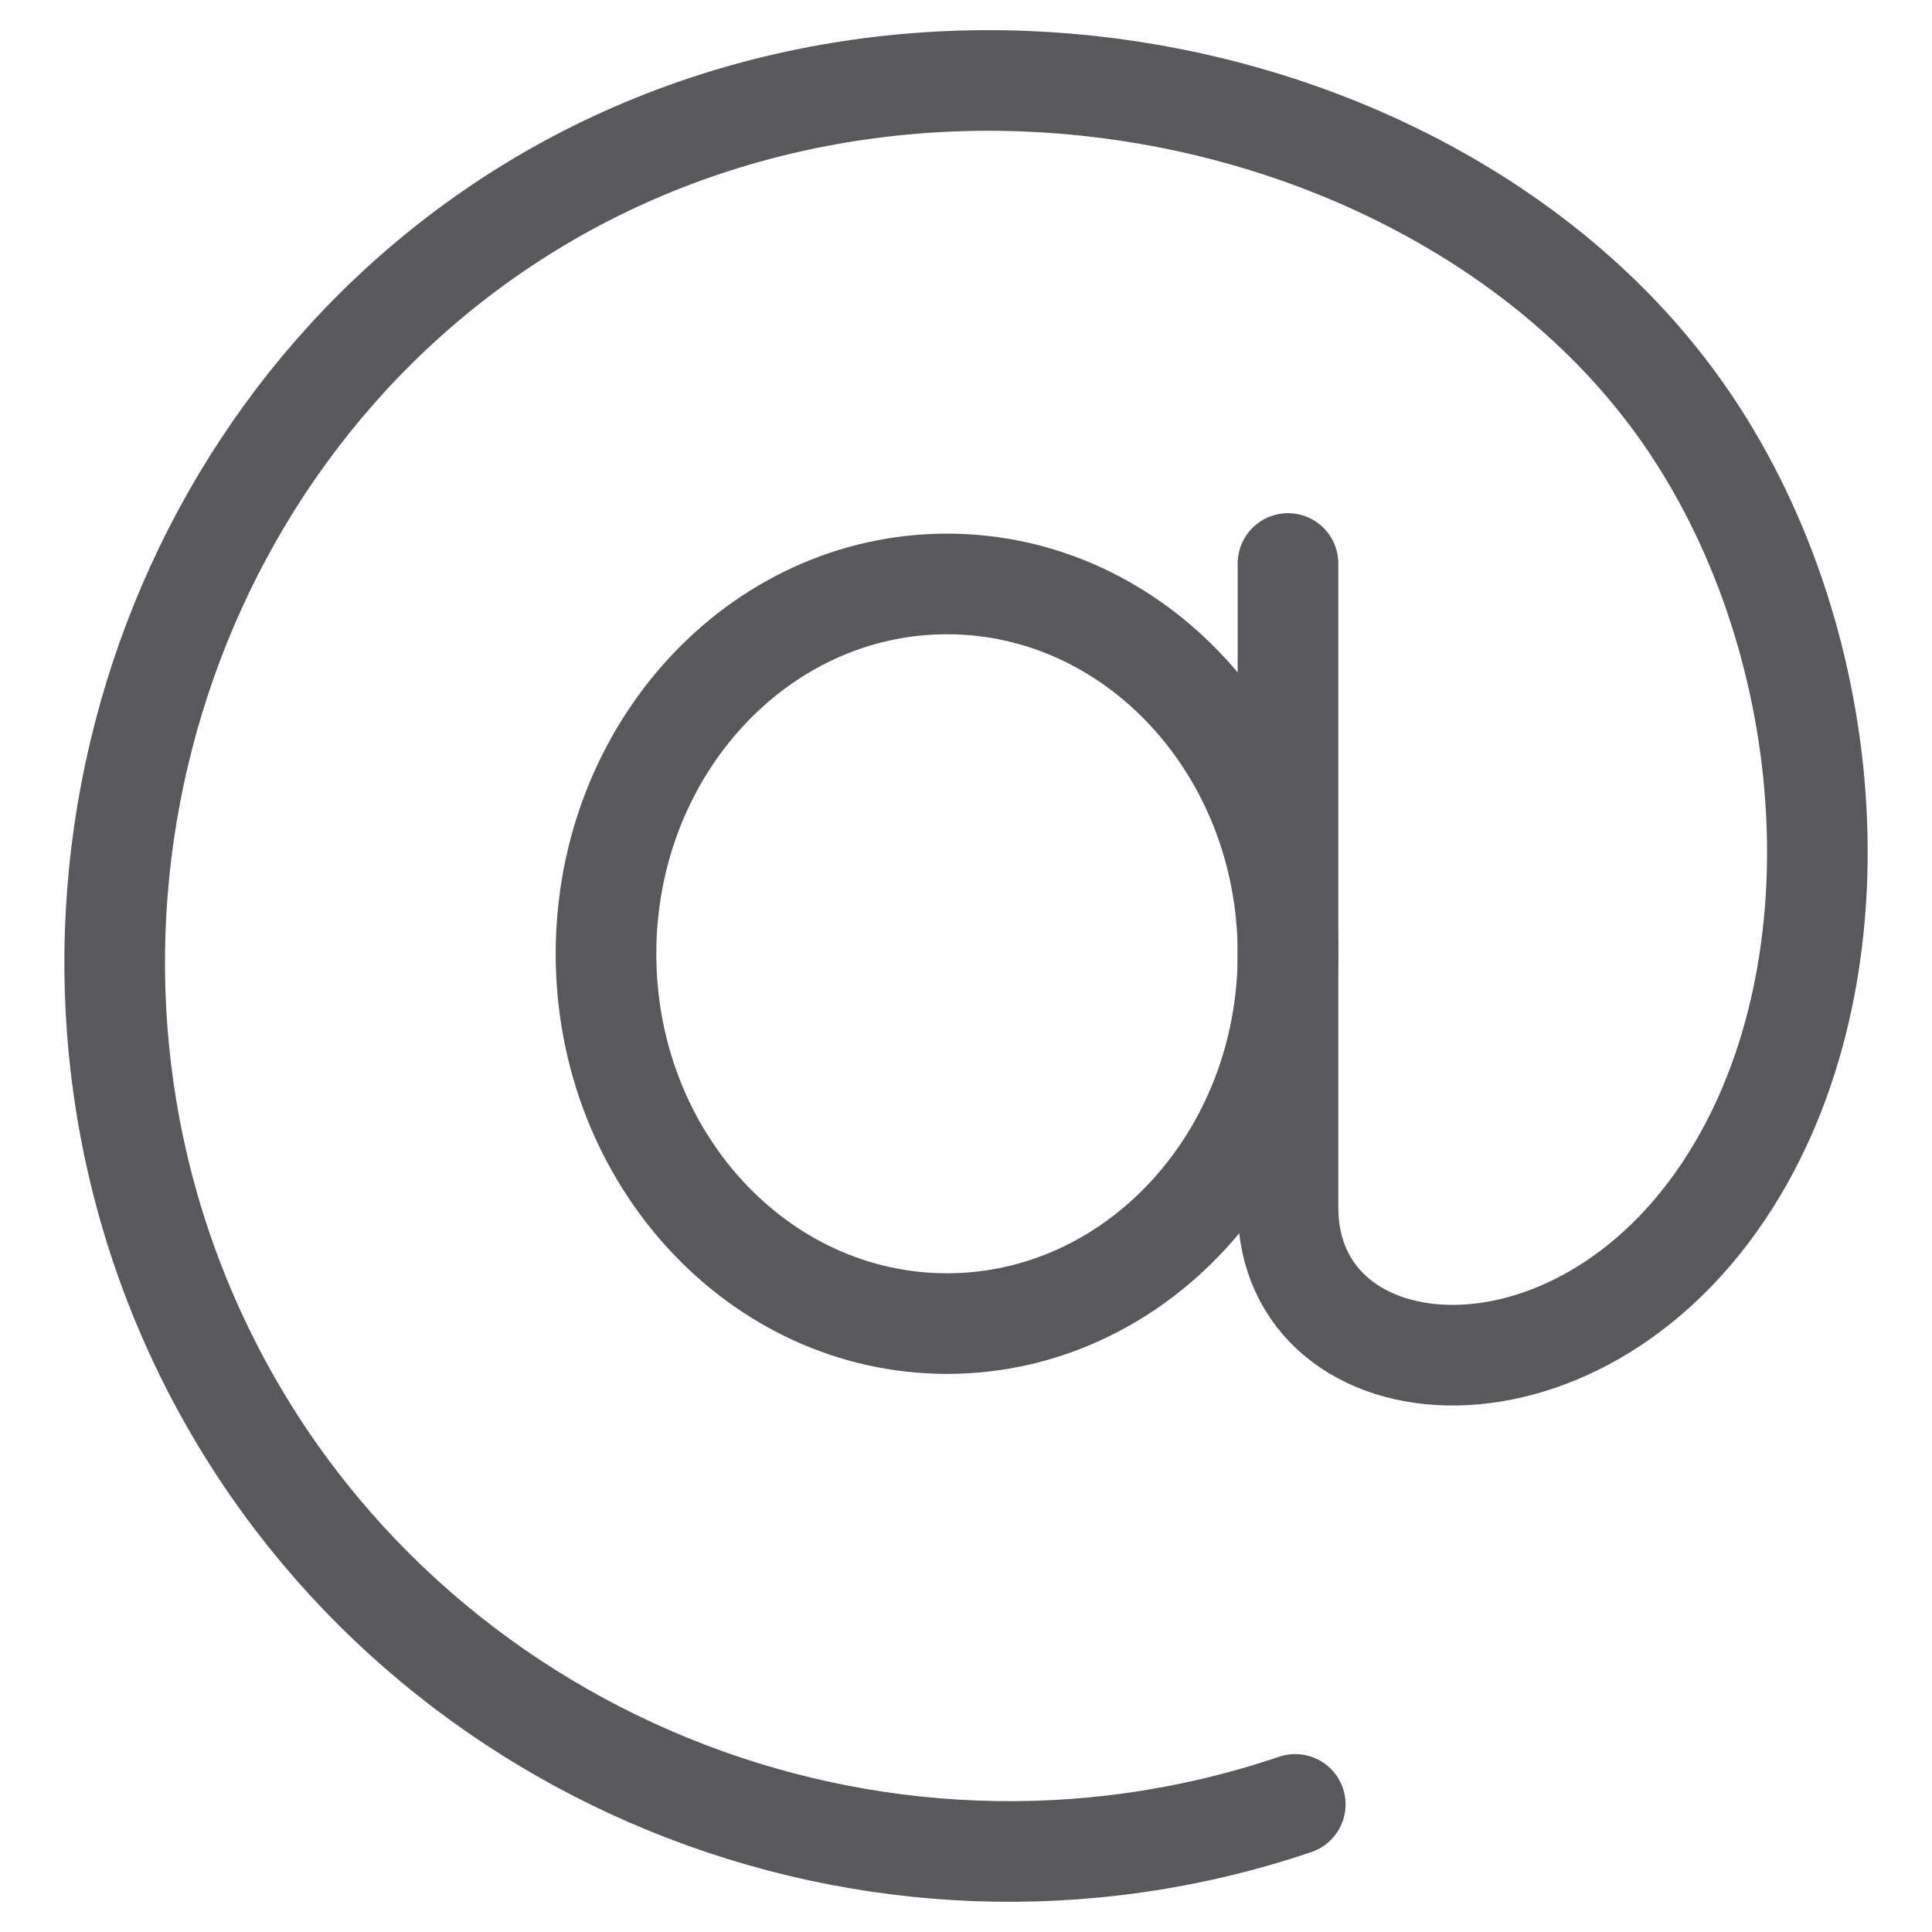
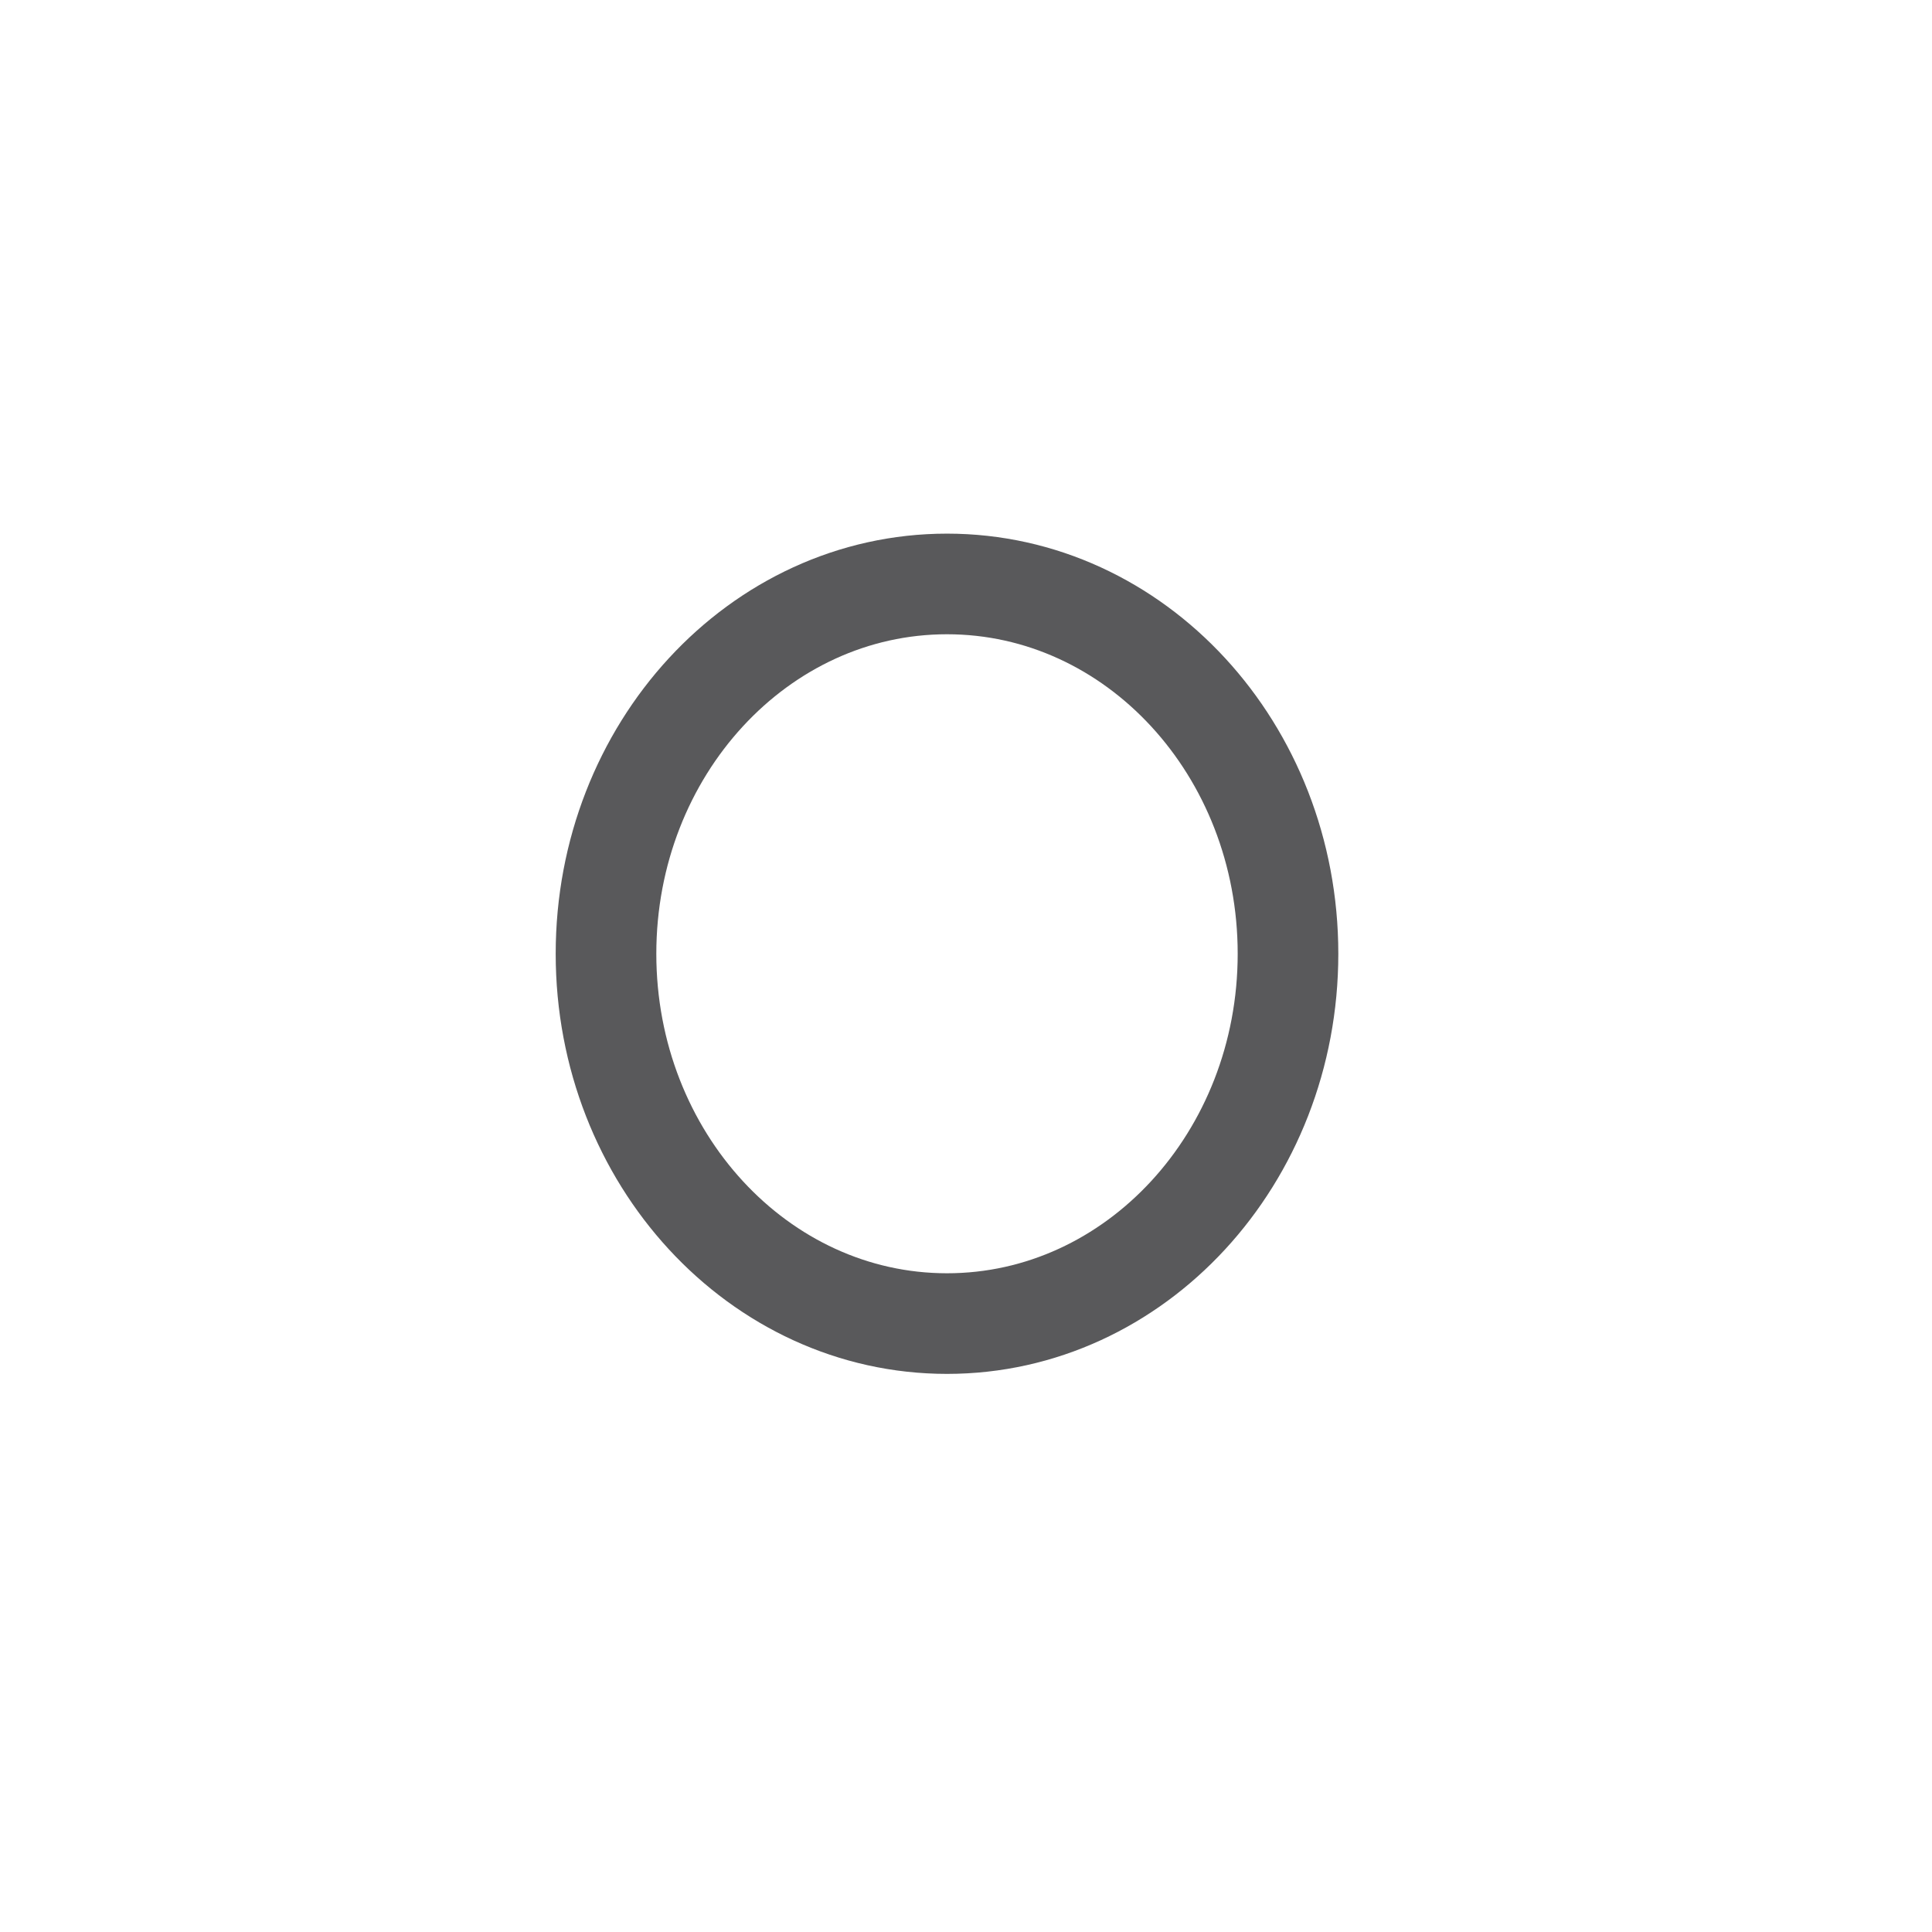
<svg xmlns="http://www.w3.org/2000/svg" width="24" height="24" viewBox="0 0 24 24" fill="none">
-   <path d="M16 7V15C16 17.358 19.716 17.697 21.592 14.51C23.182 11.812 22.792 7.698 20.806 4.991C17.884 1.004 11.128 -0.486 6.221 2.808C1.711 5.836 0.105 11.962 2.597 16.913C5.063 21.813 10.851 24.187 16.09 22.415" stroke="#59595B" stroke-width="1.25" stroke-linecap="round" stroke-linejoin="round" />
  <path d="M11.764 16.442C14.104 16.442 16 14.385 16 11.848C16 9.311 14.104 7.254 11.764 7.254C9.425 7.254 7.528 9.311 7.528 11.848C7.528 14.385 9.425 16.442 11.764 16.442Z" stroke="#59595B" stroke-width="1.25" stroke-linecap="round" stroke-linejoin="round" />
</svg>